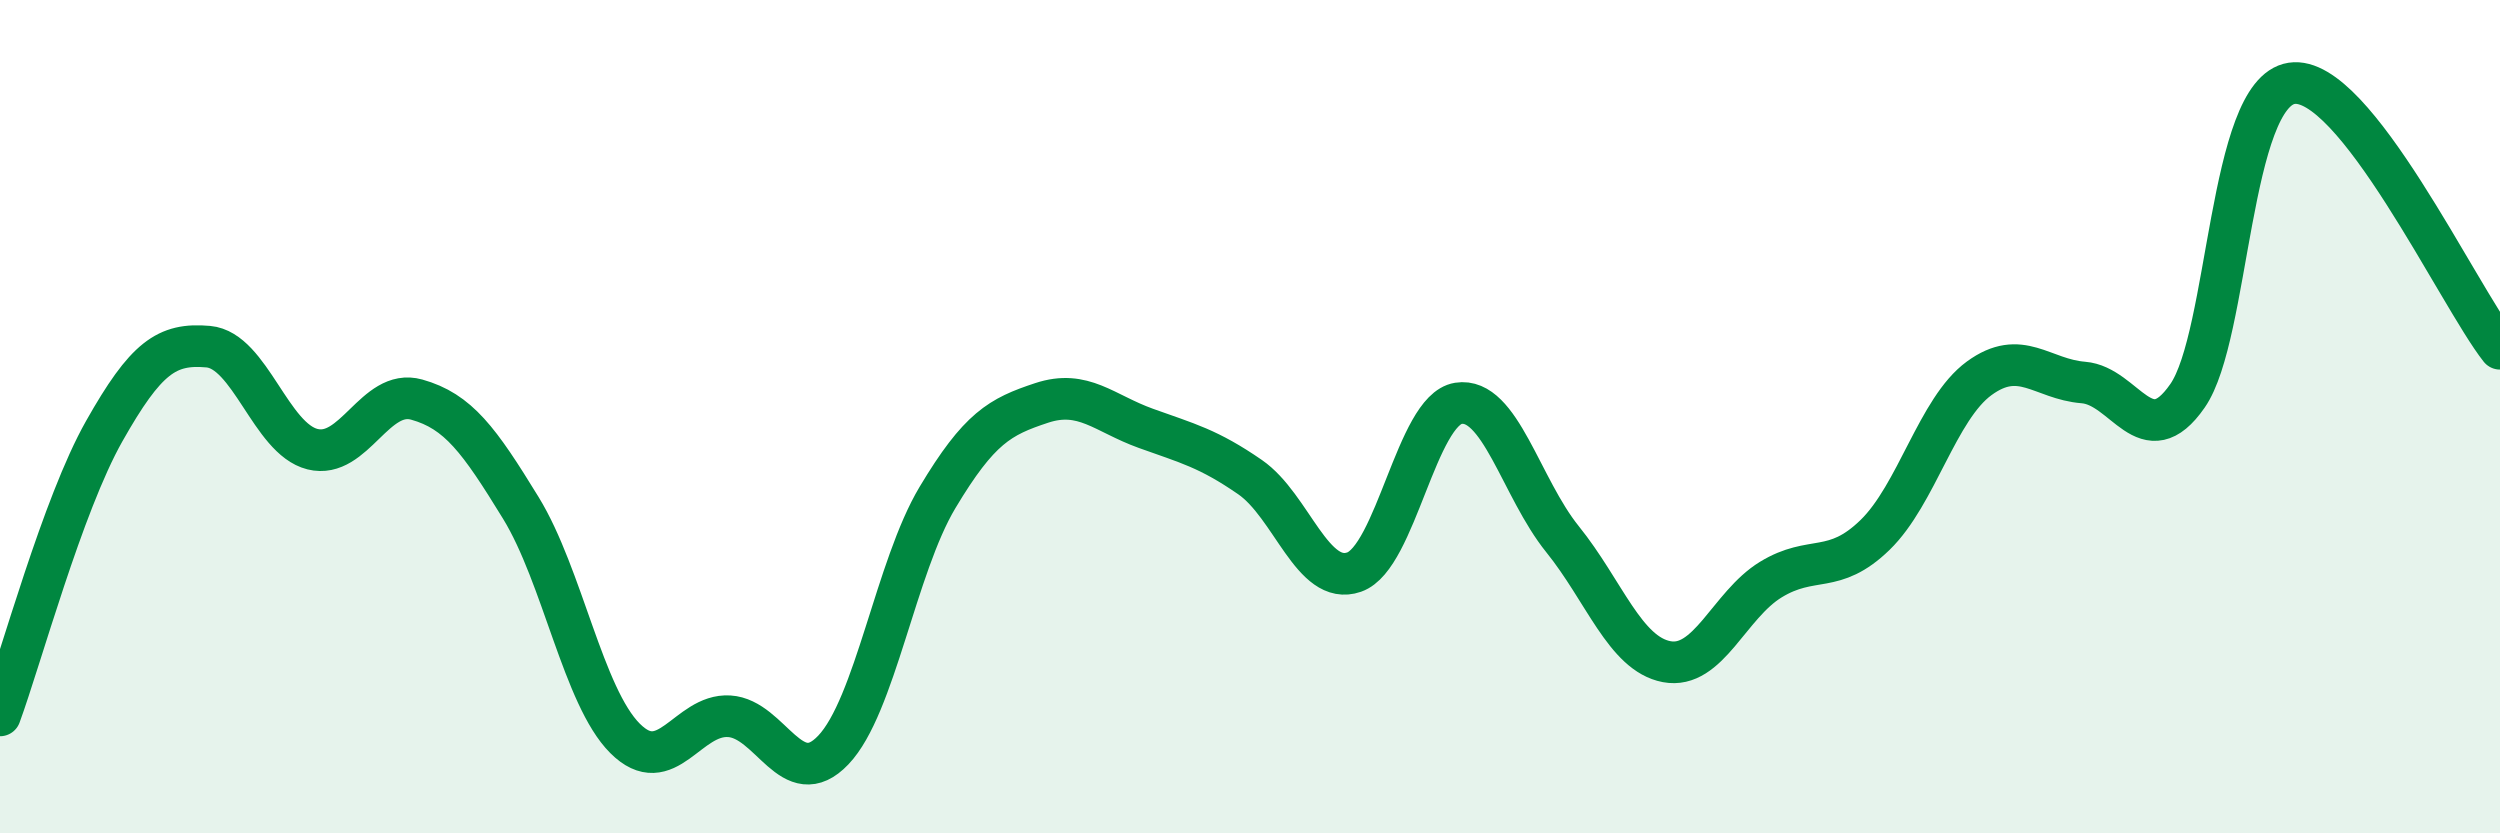
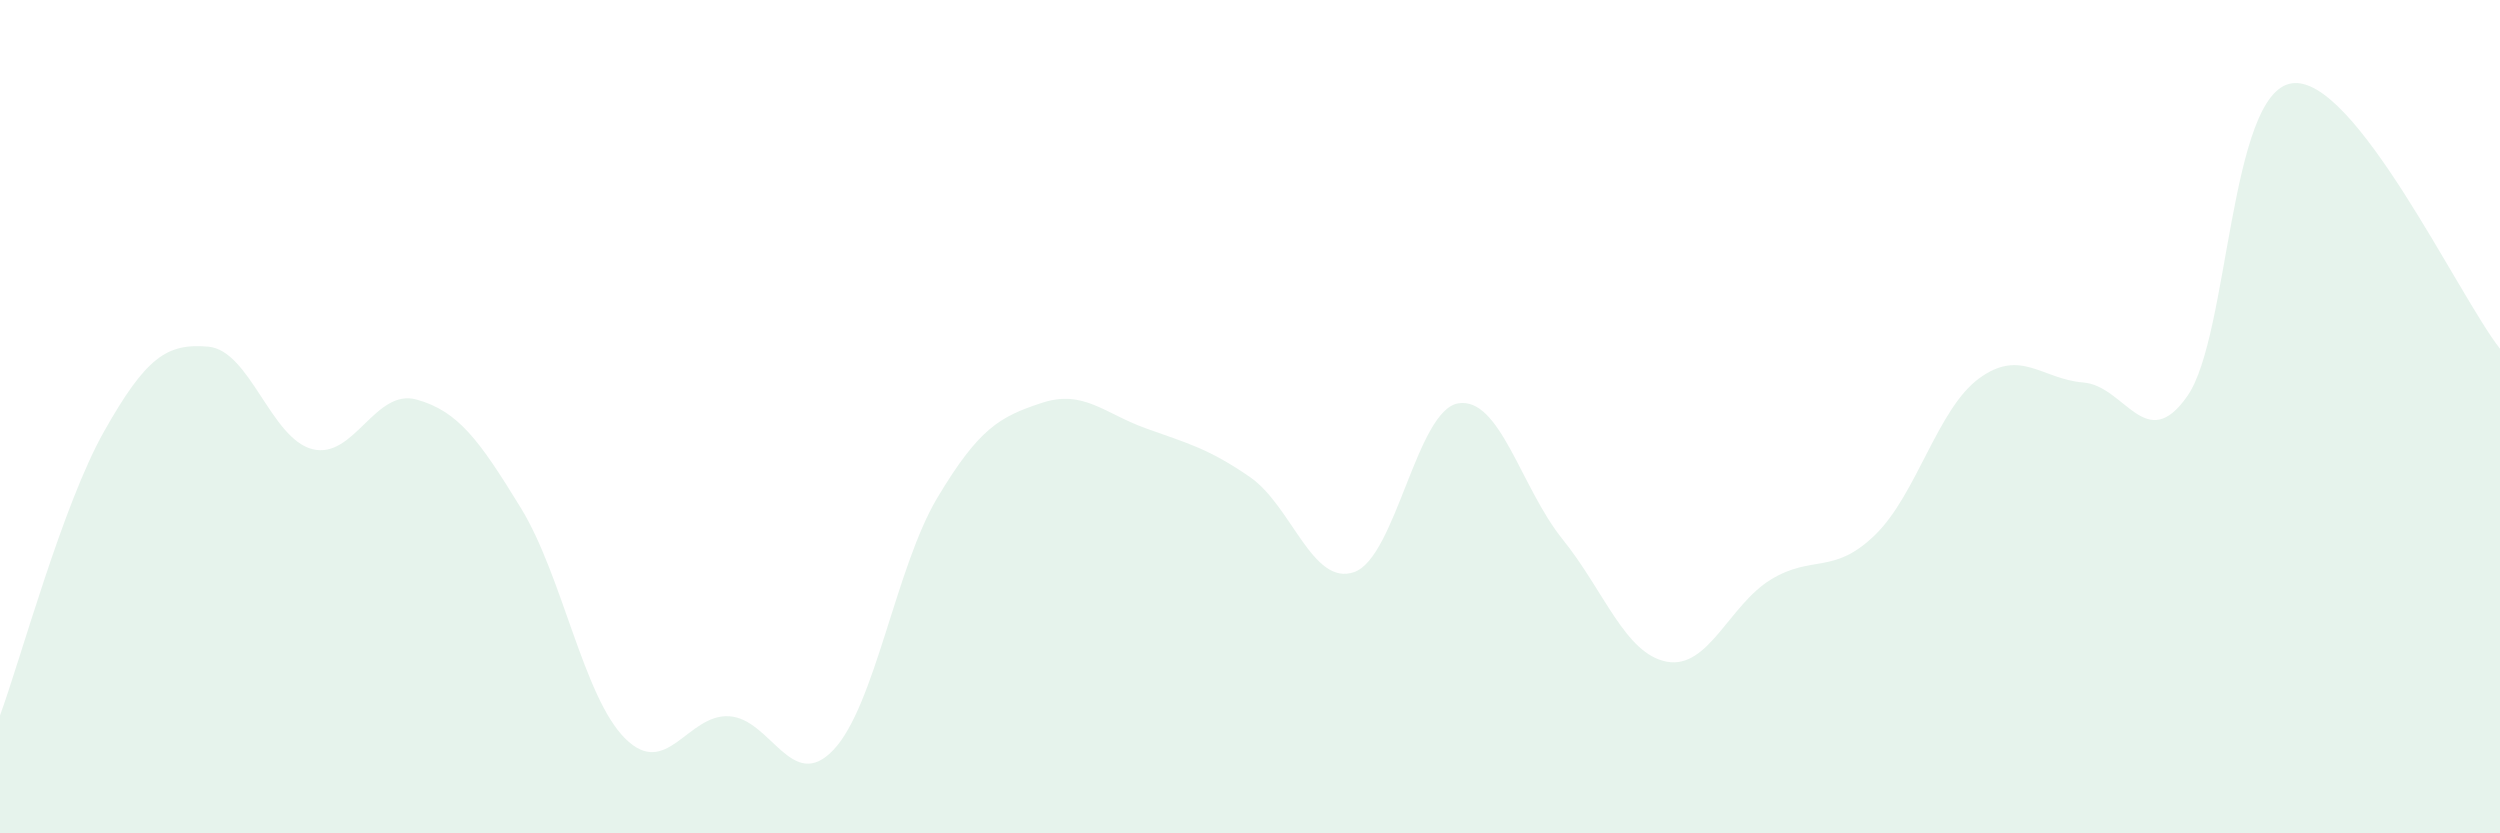
<svg xmlns="http://www.w3.org/2000/svg" width="60" height="20" viewBox="0 0 60 20">
  <path d="M 0,17.17 C 0.5,15.81 1.5,12.12 2.5,10.35 C 3.5,8.58 4,8.23 5,8.32 C 6,8.41 6.5,10.53 7.5,10.78 C 8.5,11.03 9,9.31 10,9.59 C 11,9.87 11.5,10.56 12.5,12.19 C 13.5,13.82 14,16.72 15,17.72 C 16,18.72 16.5,17.13 17.5,17.19 C 18.5,17.25 19,19.05 20,18 C 21,16.95 21.5,13.61 22.5,11.94 C 23.5,10.27 24,10 25,9.67 C 26,9.34 26.5,9.92 27.5,10.28 C 28.5,10.64 29,10.76 30,11.45 C 31,12.14 31.5,14.08 32.5,13.73 C 33.5,13.38 34,9.84 35,9.68 C 36,9.52 36.5,11.7 37.5,12.94 C 38.5,14.18 39,15.69 40,15.88 C 41,16.07 41.5,14.52 42.5,13.91 C 43.5,13.3 44,13.81 45,12.84 C 46,11.87 46.5,9.81 47.5,9.08 C 48.5,8.35 49,9.1 50,9.18 C 51,9.26 51.5,10.94 52.5,9.5 C 53.5,8.06 53.5,2.23 55,2 C 56.5,1.77 59,7.1 60,8.37L60 20L0 20Z" fill="#008740" opacity="0.1" stroke-linecap="round" stroke-linejoin="round" />
-   <path d="M 0,17.17 C 0.5,15.81 1.5,12.12 2.5,10.35 C 3.5,8.58 4,8.23 5,8.32 C 6,8.41 6.5,10.53 7.5,10.78 C 8.5,11.03 9,9.31 10,9.59 C 11,9.87 11.5,10.56 12.5,12.19 C 13.5,13.82 14,16.72 15,17.72 C 16,18.72 16.5,17.13 17.5,17.19 C 18.5,17.25 19,19.05 20,18 C 21,16.95 21.5,13.61 22.5,11.94 C 23.5,10.27 24,10 25,9.67 C 26,9.34 26.5,9.92 27.5,10.28 C 28.5,10.64 29,10.76 30,11.45 C 31,12.14 31.5,14.08 32.5,13.73 C 33.5,13.38 34,9.84 35,9.68 C 36,9.52 36.5,11.7 37.5,12.94 C 38.5,14.18 39,15.69 40,15.88 C 41,16.07 41.5,14.52 42.5,13.91 C 43.5,13.3 44,13.81 45,12.84 C 46,11.87 46.5,9.81 47.5,9.08 C 48.5,8.35 49,9.1 50,9.18 C 51,9.26 51.5,10.94 52.5,9.5 C 53.5,8.06 53.5,2.23 55,2 C 56.5,1.77 59,7.1 60,8.37" stroke="#008740" stroke-width="1" fill="none" stroke-linecap="round" stroke-linejoin="round" />
</svg>